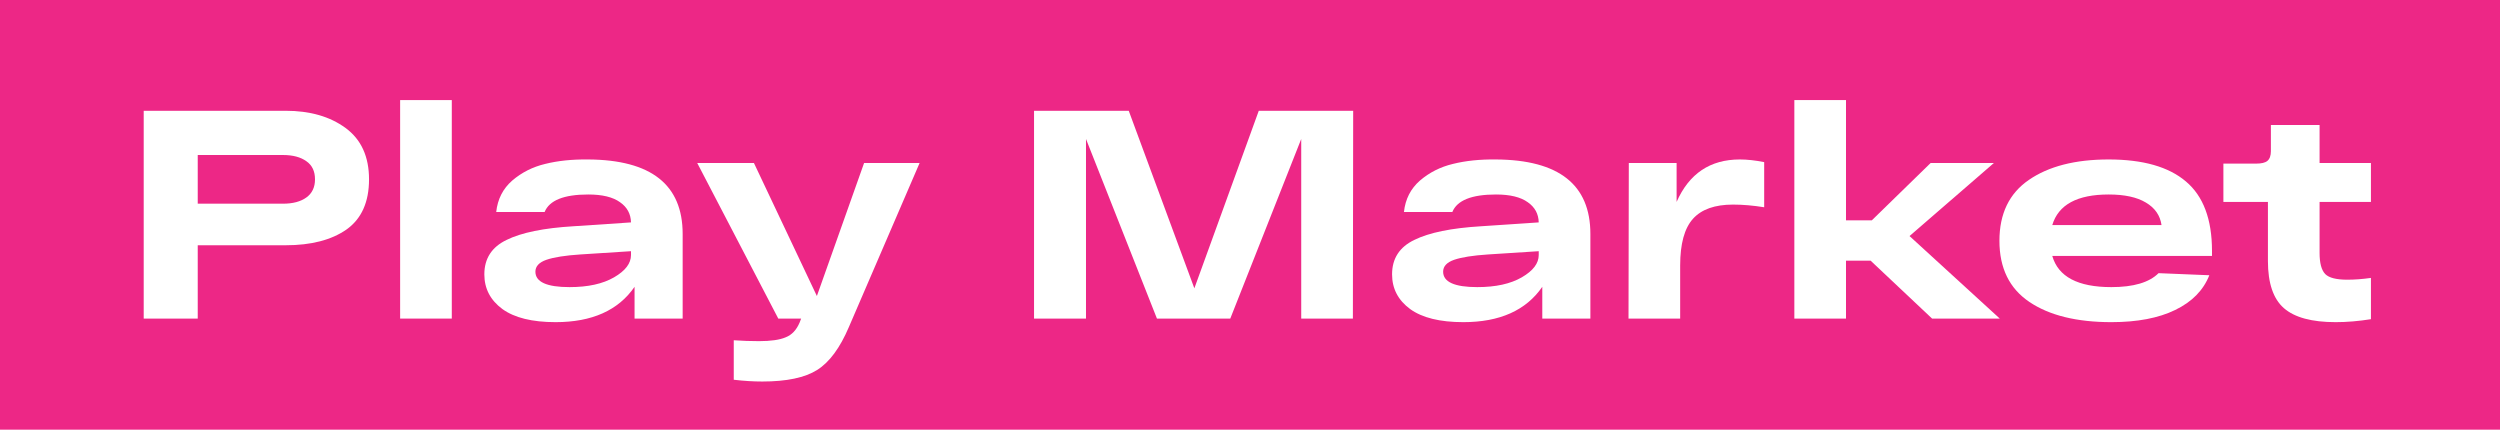
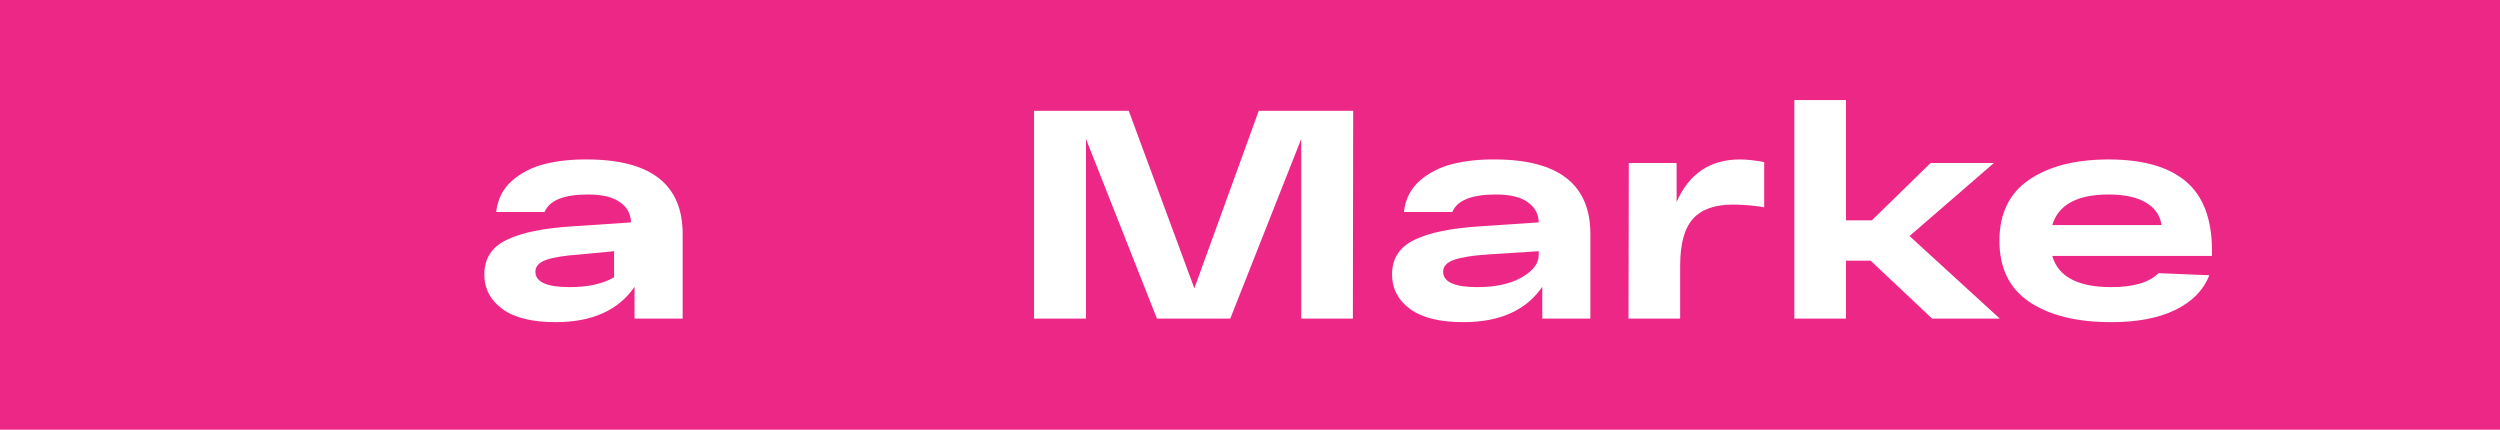
<svg xmlns="http://www.w3.org/2000/svg" width="640" height="110" viewBox="0 0 640 110" fill="none">
  <rect width="640" height="110" fill="#ED2786" />
-   <path d="M73.116 28.358C79.348 28.358 84.465 29.827 88.468 32.766C92.471 35.705 94.472 40.087 94.472 45.914C94.472 51.741 92.546 56.022 88.696 58.758C84.845 61.443 79.652 62.786 73.116 62.786H50.62V81.558H36.788V28.358H73.116ZM72.432 52.146C74.965 52.146 76.966 51.614 78.436 50.55C79.905 49.486 80.64 47.941 80.64 45.914C80.64 43.837 79.905 42.291 78.436 41.278C76.966 40.214 74.965 39.682 72.432 39.682H50.62V52.146H72.432Z" fill="white" />
-   <path d="M102.434 25.622H115.658V81.558H102.434V25.622Z" fill="white" />
-   <path d="M150.591 40.822C166.703 40.923 174.759 47.282 174.759 59.898V81.558H162.447V73.426C158.292 79.455 151.553 82.47 142.231 82.47C136.252 82.47 131.717 81.355 128.627 79.126C125.536 76.846 123.991 73.882 123.991 70.234C123.991 66.181 125.891 63.242 129.691 61.418C133.491 59.543 139.191 58.378 146.791 57.922L161.535 56.934C161.484 54.755 160.547 53.033 158.723 51.766C156.899 50.449 154.188 49.79 150.591 49.79C144.359 49.79 140.635 51.285 139.419 54.274H127.031C127.385 50.981 128.753 48.295 131.135 46.218C133.567 44.141 136.379 42.722 139.571 41.962C142.813 41.151 146.487 40.771 150.591 40.822ZM145.803 73.502C150.515 73.502 154.315 72.666 157.203 70.994C160.091 69.322 161.535 67.422 161.535 65.294V64.306L148.539 65.142C144.688 65.395 141.8 65.851 139.875 66.51C138 67.169 137.063 68.182 137.063 69.55C137.063 72.185 139.976 73.502 145.803 73.502Z" fill="white" />
-   <path d="M221.205 41.734H235.417L217.329 83.686C215.049 89.057 212.339 92.73 209.197 94.706C206.056 96.682 201.369 97.67 195.137 97.67C192.857 97.67 190.425 97.518 187.841 97.214V87.106C190.02 87.258 192.173 87.334 194.301 87.334C197.341 87.334 199.621 87.005 201.141 86.346C202.712 85.738 203.903 84.471 204.713 82.546L205.093 81.558H199.241L178.493 41.734H193.009L209.121 75.782L221.205 41.734Z" fill="white" />
+   <path d="M150.591 40.822C166.703 40.923 174.759 47.282 174.759 59.898V81.558H162.447V73.426C158.292 79.455 151.553 82.47 142.231 82.47C136.252 82.47 131.717 81.355 128.627 79.126C125.536 76.846 123.991 73.882 123.991 70.234C123.991 66.181 125.891 63.242 129.691 61.418C133.491 59.543 139.191 58.378 146.791 57.922L161.535 56.934C161.484 54.755 160.547 53.033 158.723 51.766C156.899 50.449 154.188 49.79 150.591 49.79C144.359 49.79 140.635 51.285 139.419 54.274H127.031C127.385 50.981 128.753 48.295 131.135 46.218C133.567 44.141 136.379 42.722 139.571 41.962C142.813 41.151 146.487 40.771 150.591 40.822ZM145.803 73.502C150.515 73.502 154.315 72.666 157.203 70.994V64.306L148.539 65.142C144.688 65.395 141.8 65.851 139.875 66.51C138 67.169 137.063 68.182 137.063 69.55C137.063 72.185 139.976 73.502 145.803 73.502Z" fill="white" />
  <path d="M322.246 28.358H346.414L346.338 81.558H333.114V35.578L314.95 81.558H296.178L278.014 35.578V81.558H264.714V28.358H288.958L305.754 73.806L322.246 28.358Z" fill="white" />
  <path d="M382.97 40.822C399.082 40.923 407.138 47.282 407.138 59.898V81.558H394.826V73.426C390.671 79.455 383.932 82.47 374.61 82.47C368.631 82.47 364.096 81.355 361.006 79.126C357.915 76.846 356.37 73.882 356.37 70.234C356.37 66.181 358.27 63.242 362.07 61.418C365.87 59.543 371.57 58.378 379.17 57.922L393.914 56.934C393.863 54.755 392.926 53.033 391.102 51.766C389.278 50.449 386.567 49.79 382.97 49.79C376.738 49.79 373.014 51.285 371.798 54.274H359.41C359.764 50.981 361.132 48.295 363.514 46.218C365.946 44.141 368.758 42.722 371.95 41.962C375.192 41.151 378.866 40.771 382.97 40.822ZM378.182 73.502C382.894 73.502 386.694 72.666 389.582 70.994C392.47 69.322 393.914 67.422 393.914 65.294V64.306L380.918 65.142C377.067 65.395 374.179 65.851 372.254 66.51C370.379 67.169 369.442 68.182 369.442 69.55C369.442 72.185 372.355 73.502 378.182 73.502Z" fill="white" />
  <path d="M445.399 40.822C447.274 40.822 449.351 41.05 451.631 41.506V53.058C448.794 52.602 446.134 52.374 443.651 52.374C438.99 52.374 435.57 53.59 433.391 56.022C431.212 58.454 430.123 62.431 430.123 67.954V81.558H416.899L416.975 41.734H429.211V51.69C432.403 44.445 437.799 40.822 445.399 40.822Z" fill="white" />
  <path d="M511.944 81.558H494.616L478.884 66.738H472.576V81.558H459.352V25.622H472.576V56.402H479.188L494.236 41.734H510.424L488.84 60.43L511.944 81.558Z" fill="white" />
  <path d="M566.27 64.23V65.522H525.382C526.902 70.842 531.944 73.502 540.506 73.502C546.181 73.502 550.209 72.311 552.59 69.93L565.586 70.462C564.066 74.313 561.153 77.277 556.846 79.354C552.59 81.431 547.144 82.47 540.506 82.47C531.64 82.47 524.648 80.747 519.53 77.302C514.413 73.857 511.854 68.638 511.854 61.646C511.854 54.705 514.362 49.511 519.378 46.066C524.445 42.57 531.26 40.822 539.822 40.822C548.588 40.822 555.174 42.697 559.582 46.446C564.041 50.195 566.27 56.123 566.27 64.23ZM539.822 49.79C531.766 49.79 526.953 52.399 525.382 57.618H553.35C552.996 55.135 551.653 53.21 549.322 51.842C547.042 50.474 543.876 49.79 539.822 49.79Z" fill="white" />
-   <path d="M606.96 51.69H593.812V64.762C593.812 67.346 594.293 69.145 595.256 70.158C596.219 71.121 598.093 71.602 600.88 71.602C602.805 71.602 604.832 71.45 606.96 71.146V81.71C603.819 82.217 600.804 82.47 597.916 82.47C591.836 82.47 587.428 81.279 584.692 78.898C581.956 76.517 580.588 72.489 580.588 66.814V51.69H569.188V41.886H577.548C578.916 41.886 579.879 41.658 580.436 41.202C581.044 40.695 581.348 39.859 581.348 38.694V32.006H593.812V41.734H606.96V51.69Z" fill="white" />
</svg>